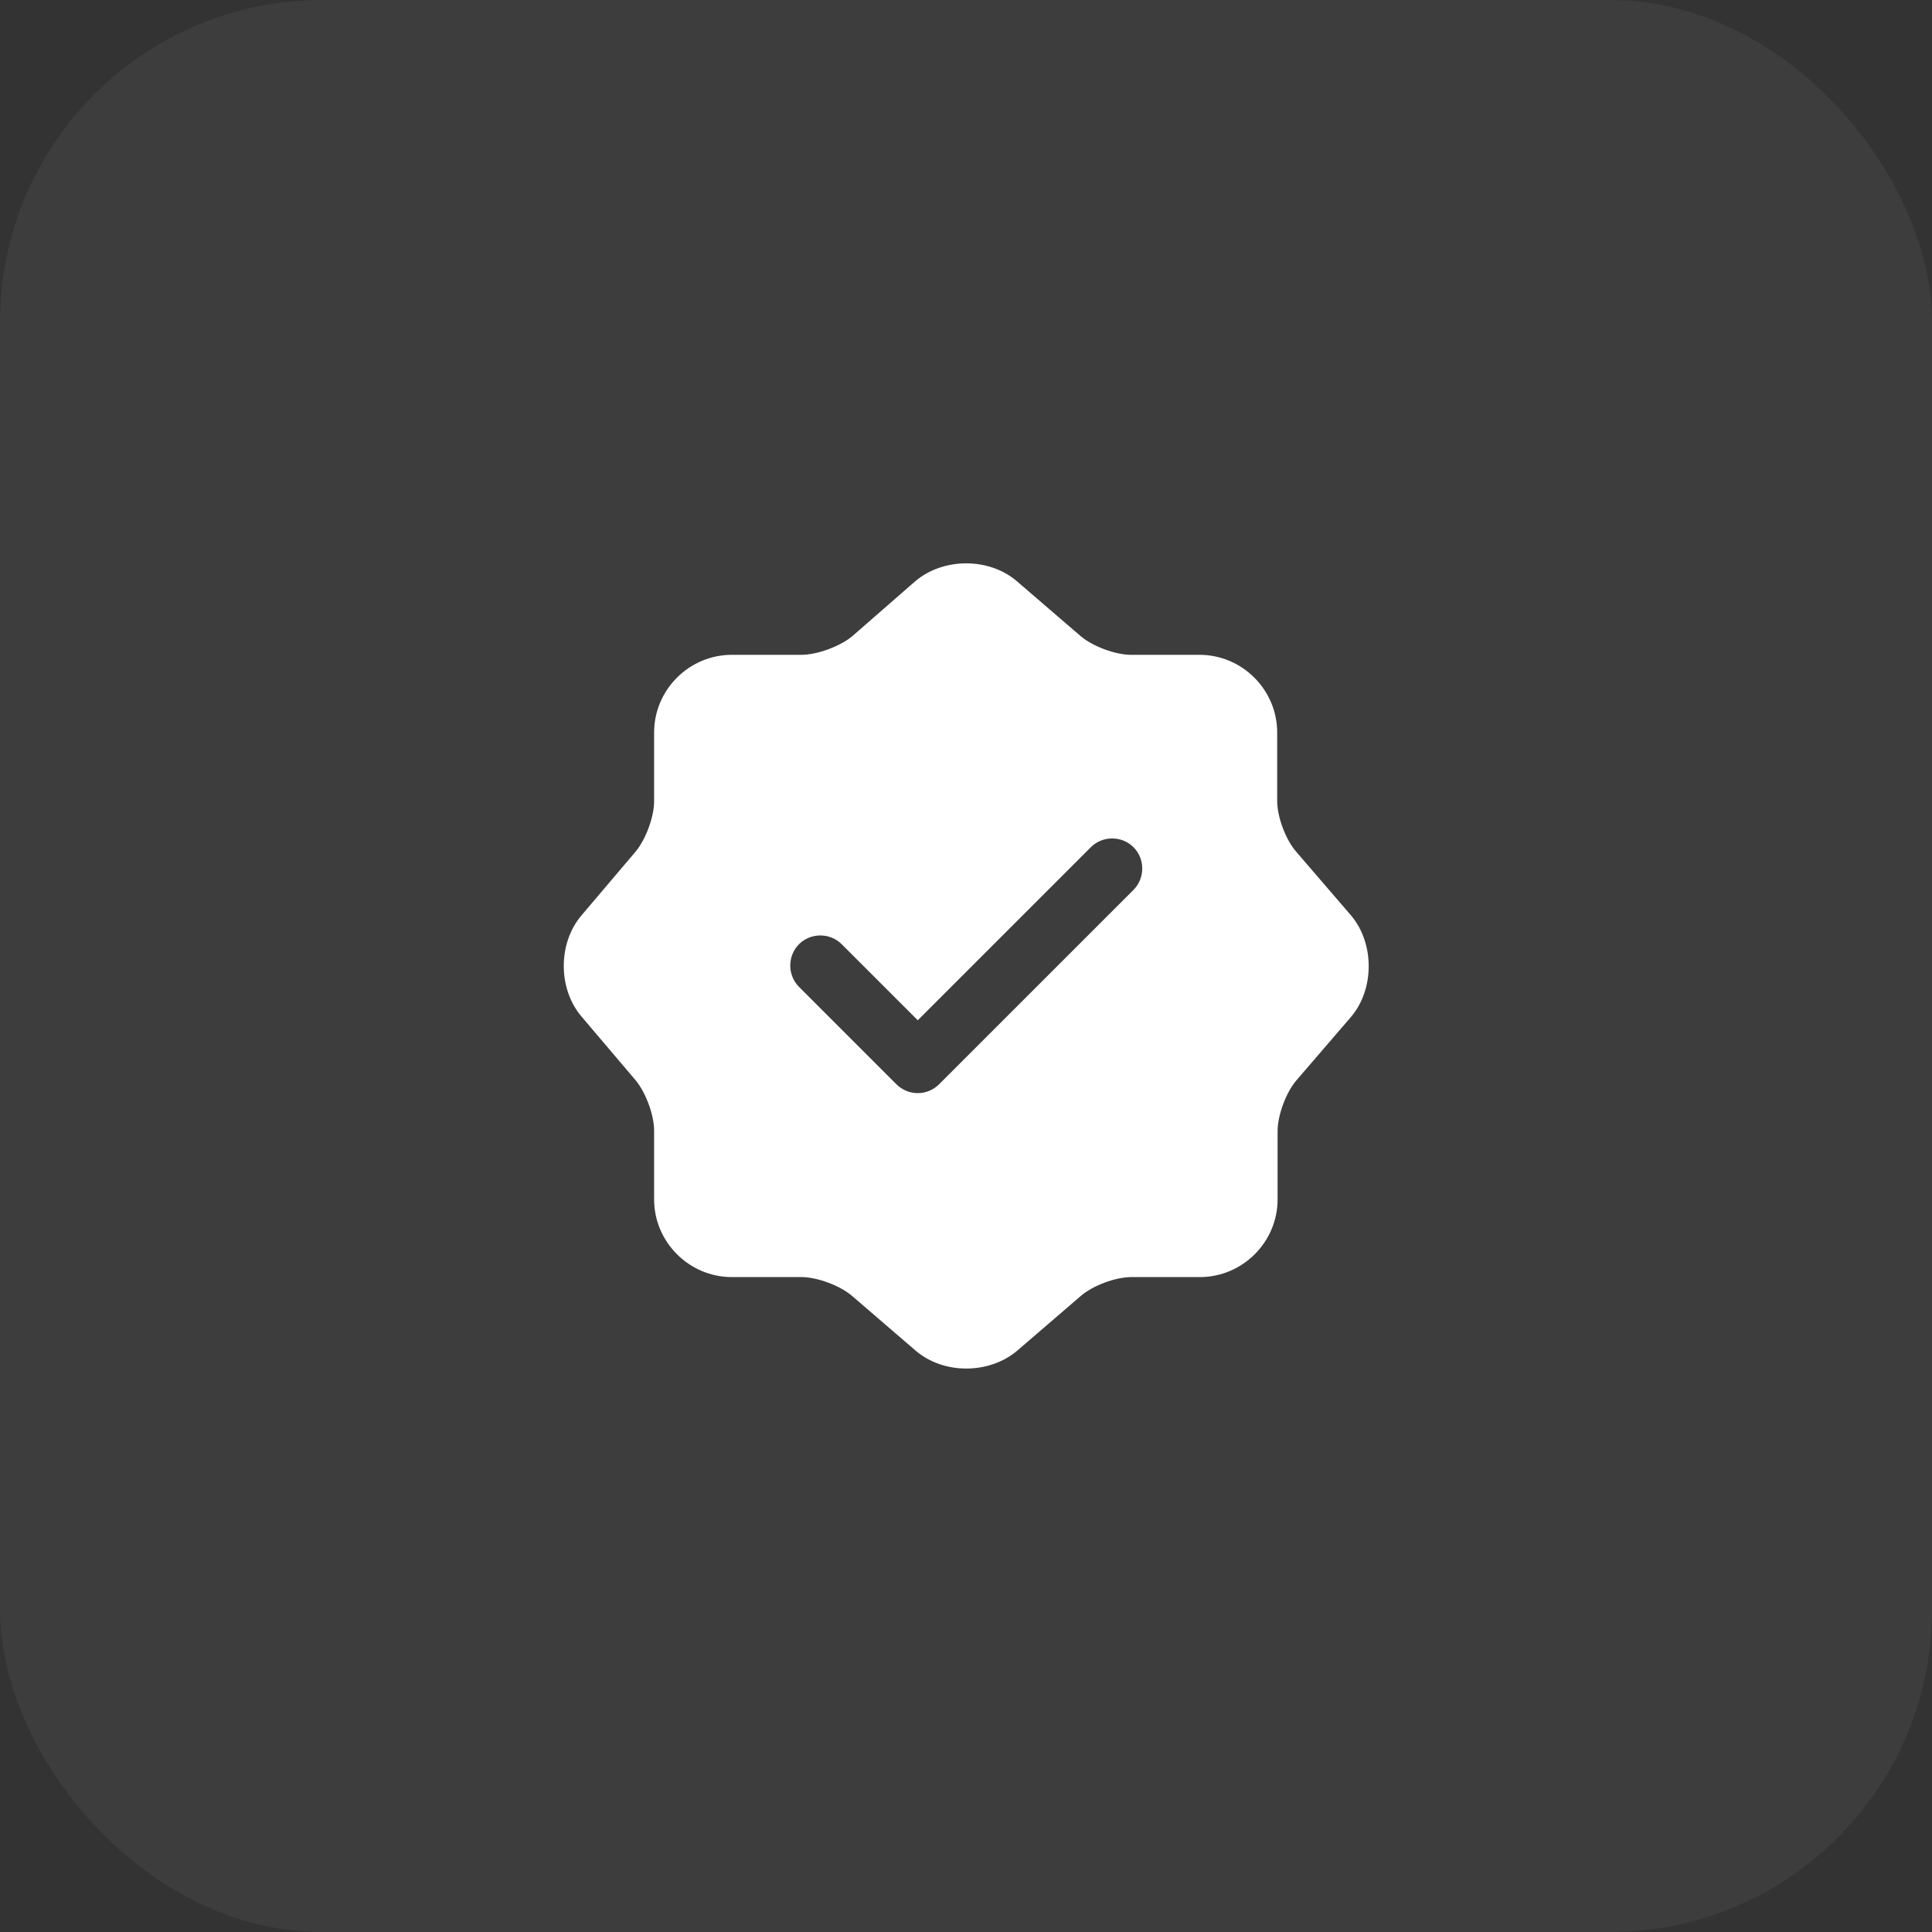
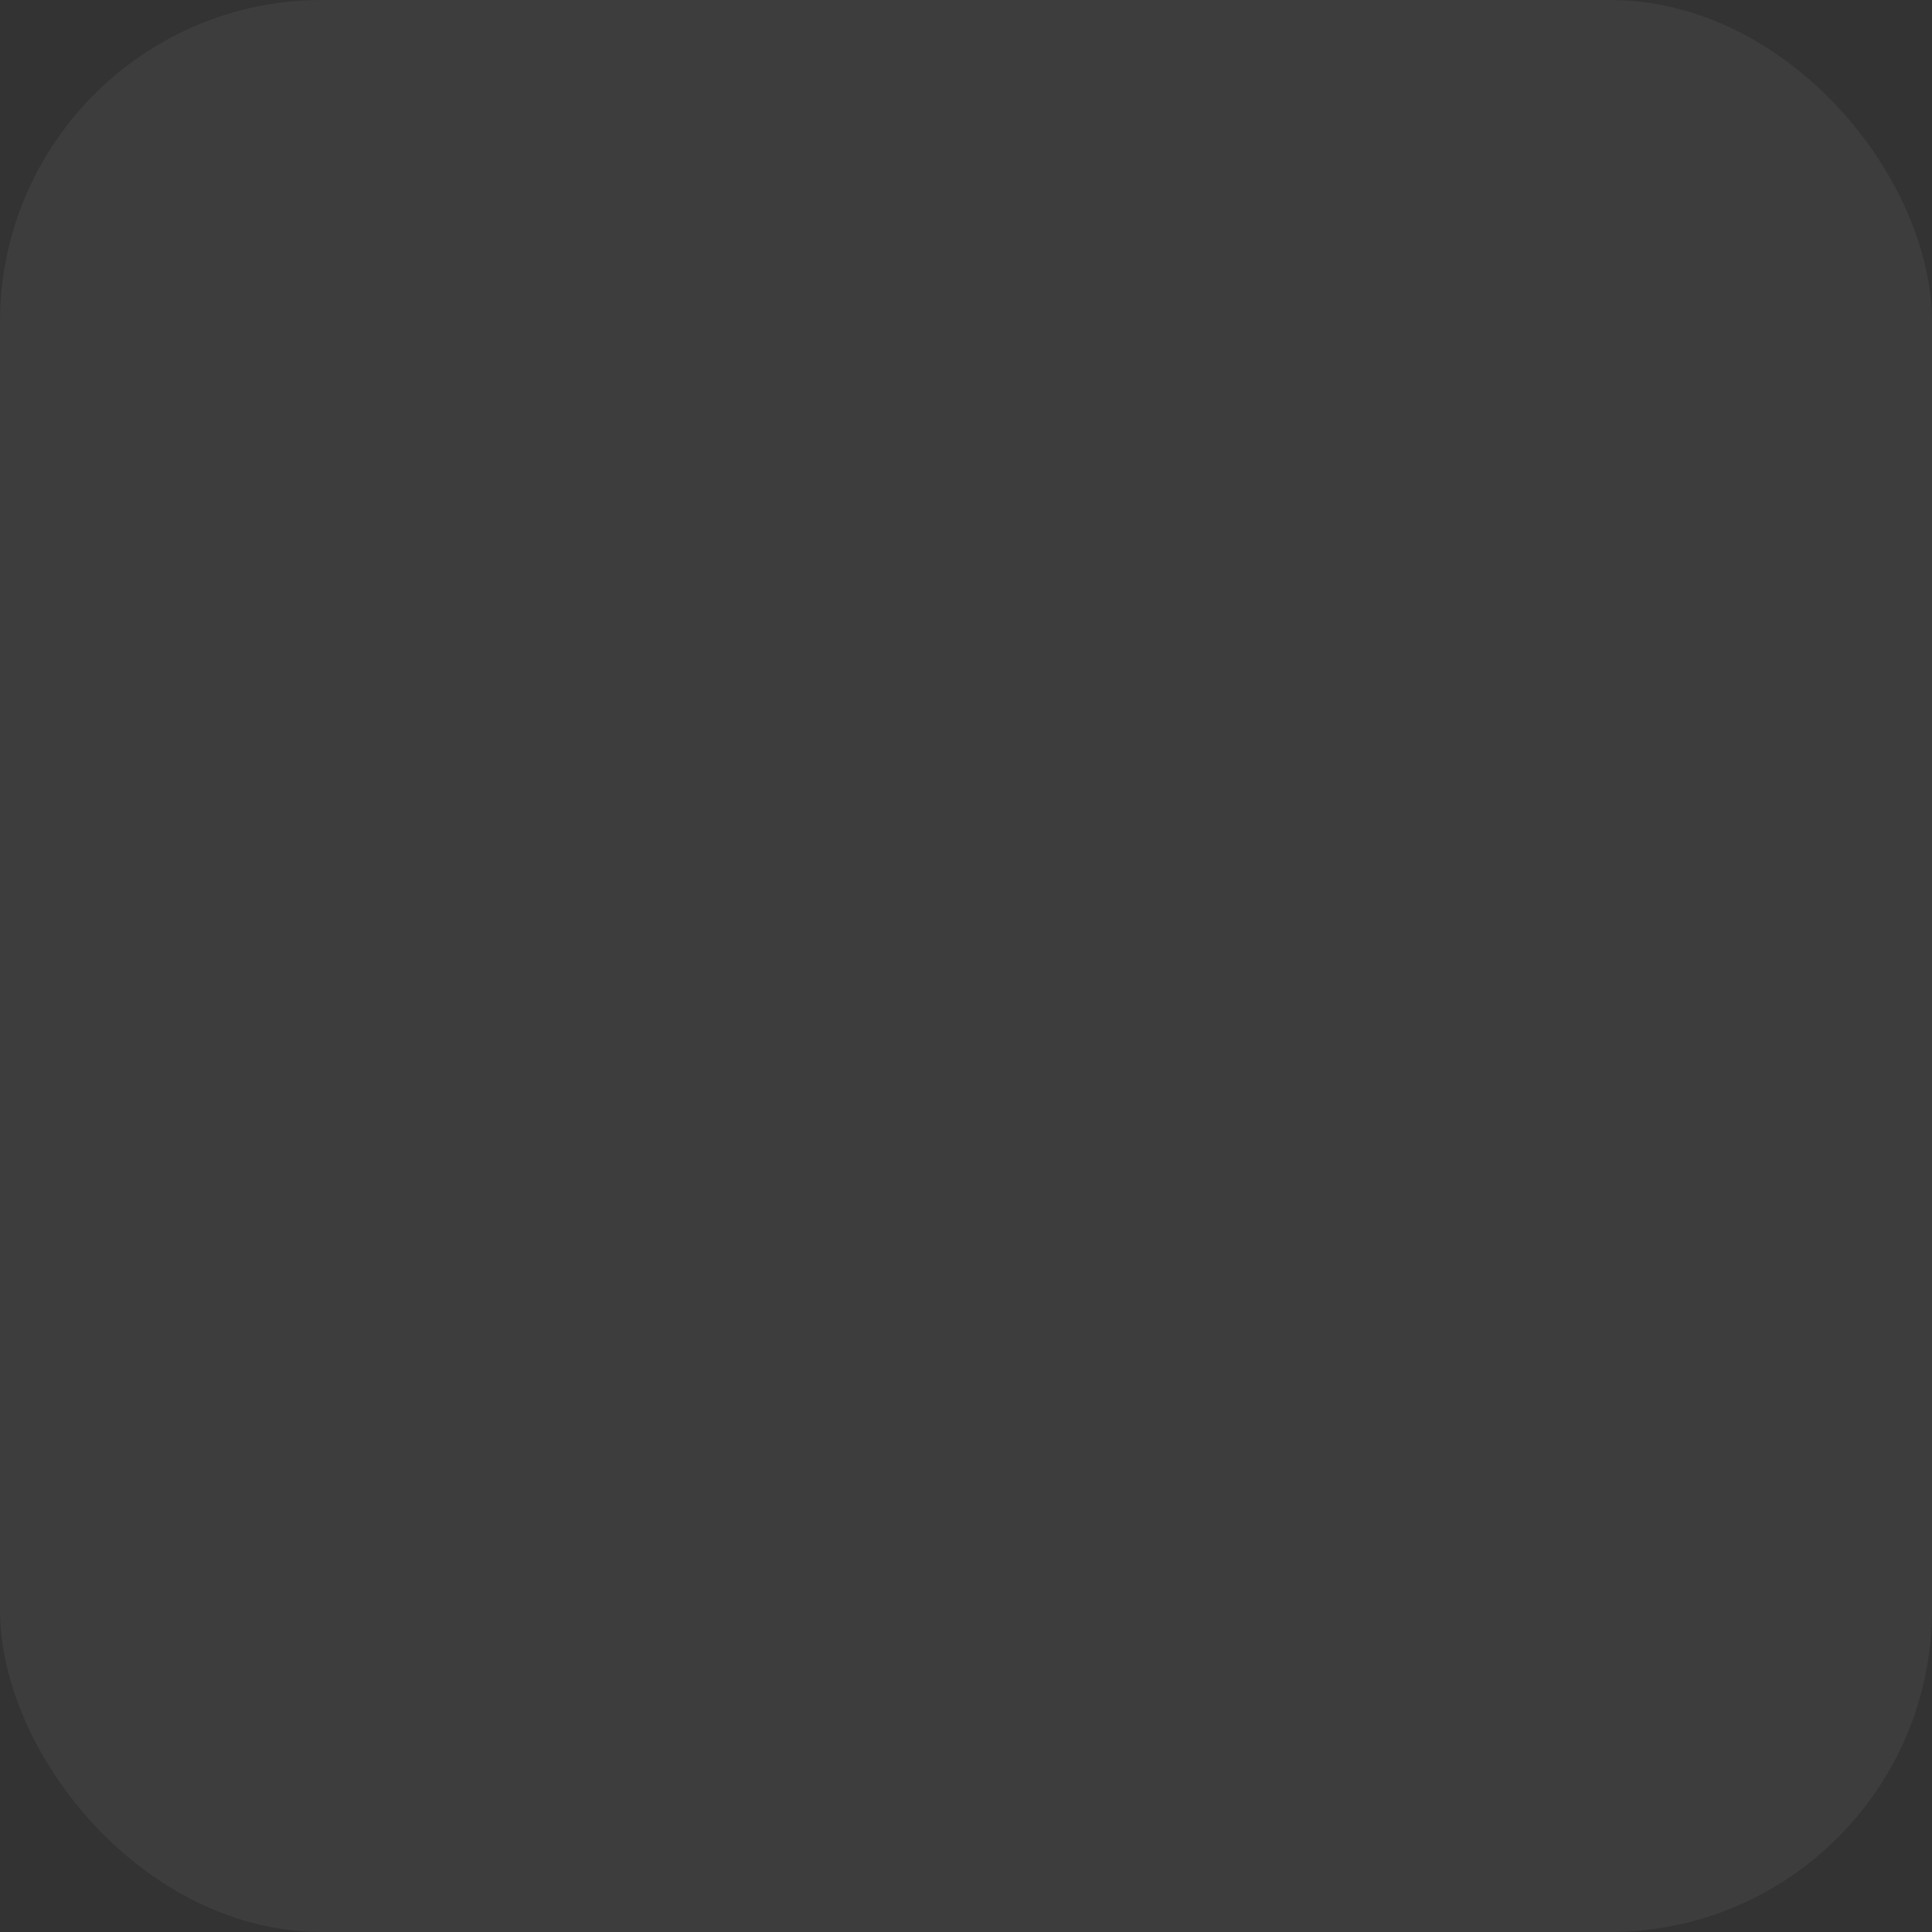
<svg xmlns="http://www.w3.org/2000/svg" width="60" height="60" viewBox="0 0 60 60" fill="none">
  <rect x="0" y="0" width="60" height="60" fill="#333333" stroke="none" />
  <rect width="60" height="60" rx="10" fill="white" fill-opacity="0.05" />
-   <path fill-rule="evenodd" clip-rule="evenodd" d="M40.252 26.448C39.927 26.073 39.664 25.373 39.664 24.873V22.748C39.664 21.423 38.577 20.336 37.252 20.336H35.127C34.639 20.336 33.927 20.073 33.552 19.748L31.577 18.048C30.714 17.311 29.302 17.311 28.427 18.048L26.464 19.761C26.089 20.073 25.377 20.336 24.889 20.336H22.727C21.402 20.336 20.314 21.423 20.314 22.748V24.886C20.314 25.373 20.052 26.073 19.739 26.448L18.052 28.436C17.327 29.298 17.327 30.698 18.052 31.561L19.739 33.548C20.052 33.923 20.314 34.623 20.314 35.111V37.248C20.314 38.573 21.402 39.661 22.727 39.661H24.889C25.377 39.661 26.089 39.923 26.464 40.248L28.439 41.948C29.302 42.686 30.714 42.686 31.589 41.948L33.564 40.248C33.939 39.923 34.639 39.661 35.139 39.661H37.264C38.589 39.661 39.677 38.573 39.677 37.248V35.123C39.677 34.636 39.939 33.923 40.264 33.548L41.964 31.573C42.689 30.711 42.689 29.286 41.952 28.423L40.252 26.448ZM29.164 33.673C28.989 33.848 28.752 33.948 28.502 33.948C28.252 33.948 28.014 33.848 27.839 33.673L24.814 30.648C24.452 30.286 24.452 29.686 24.814 29.323C25.177 28.961 25.777 28.961 26.139 29.323L28.502 31.686L33.877 26.311C34.239 25.948 34.839 25.948 35.202 26.311C35.564 26.673 35.564 27.273 35.202 27.636L29.164 33.673Z" fill="white" />
</svg>